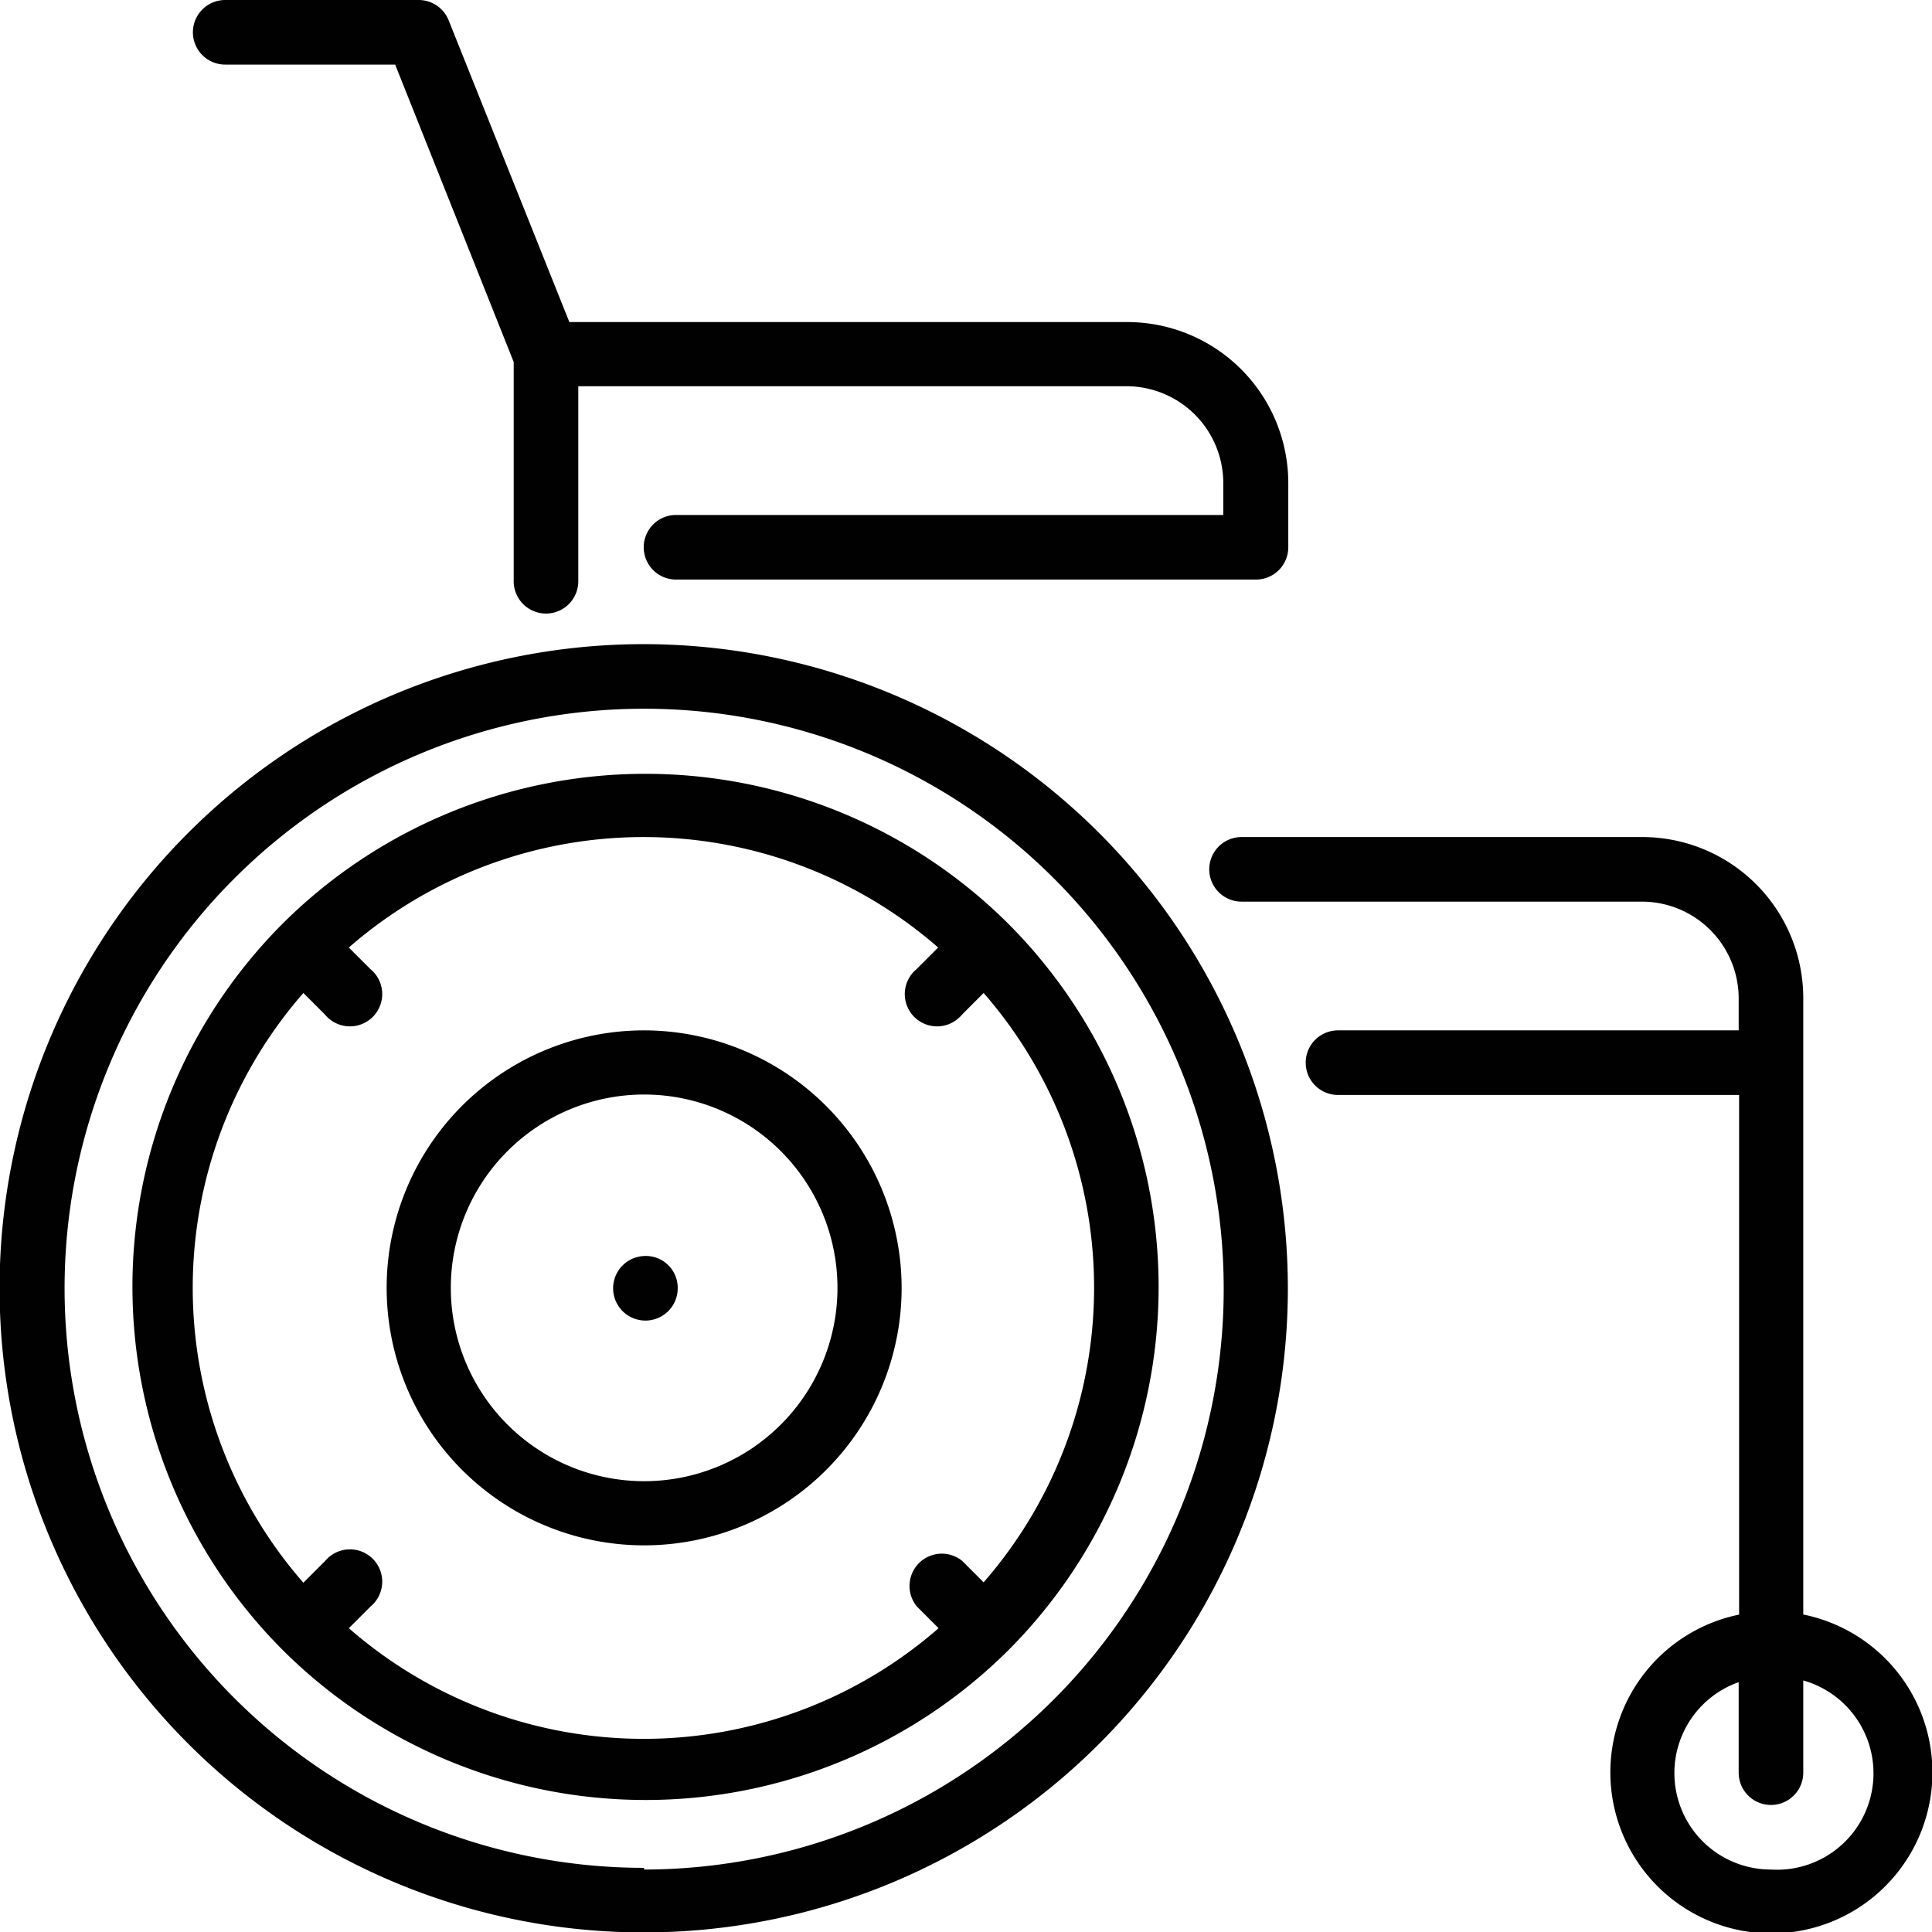
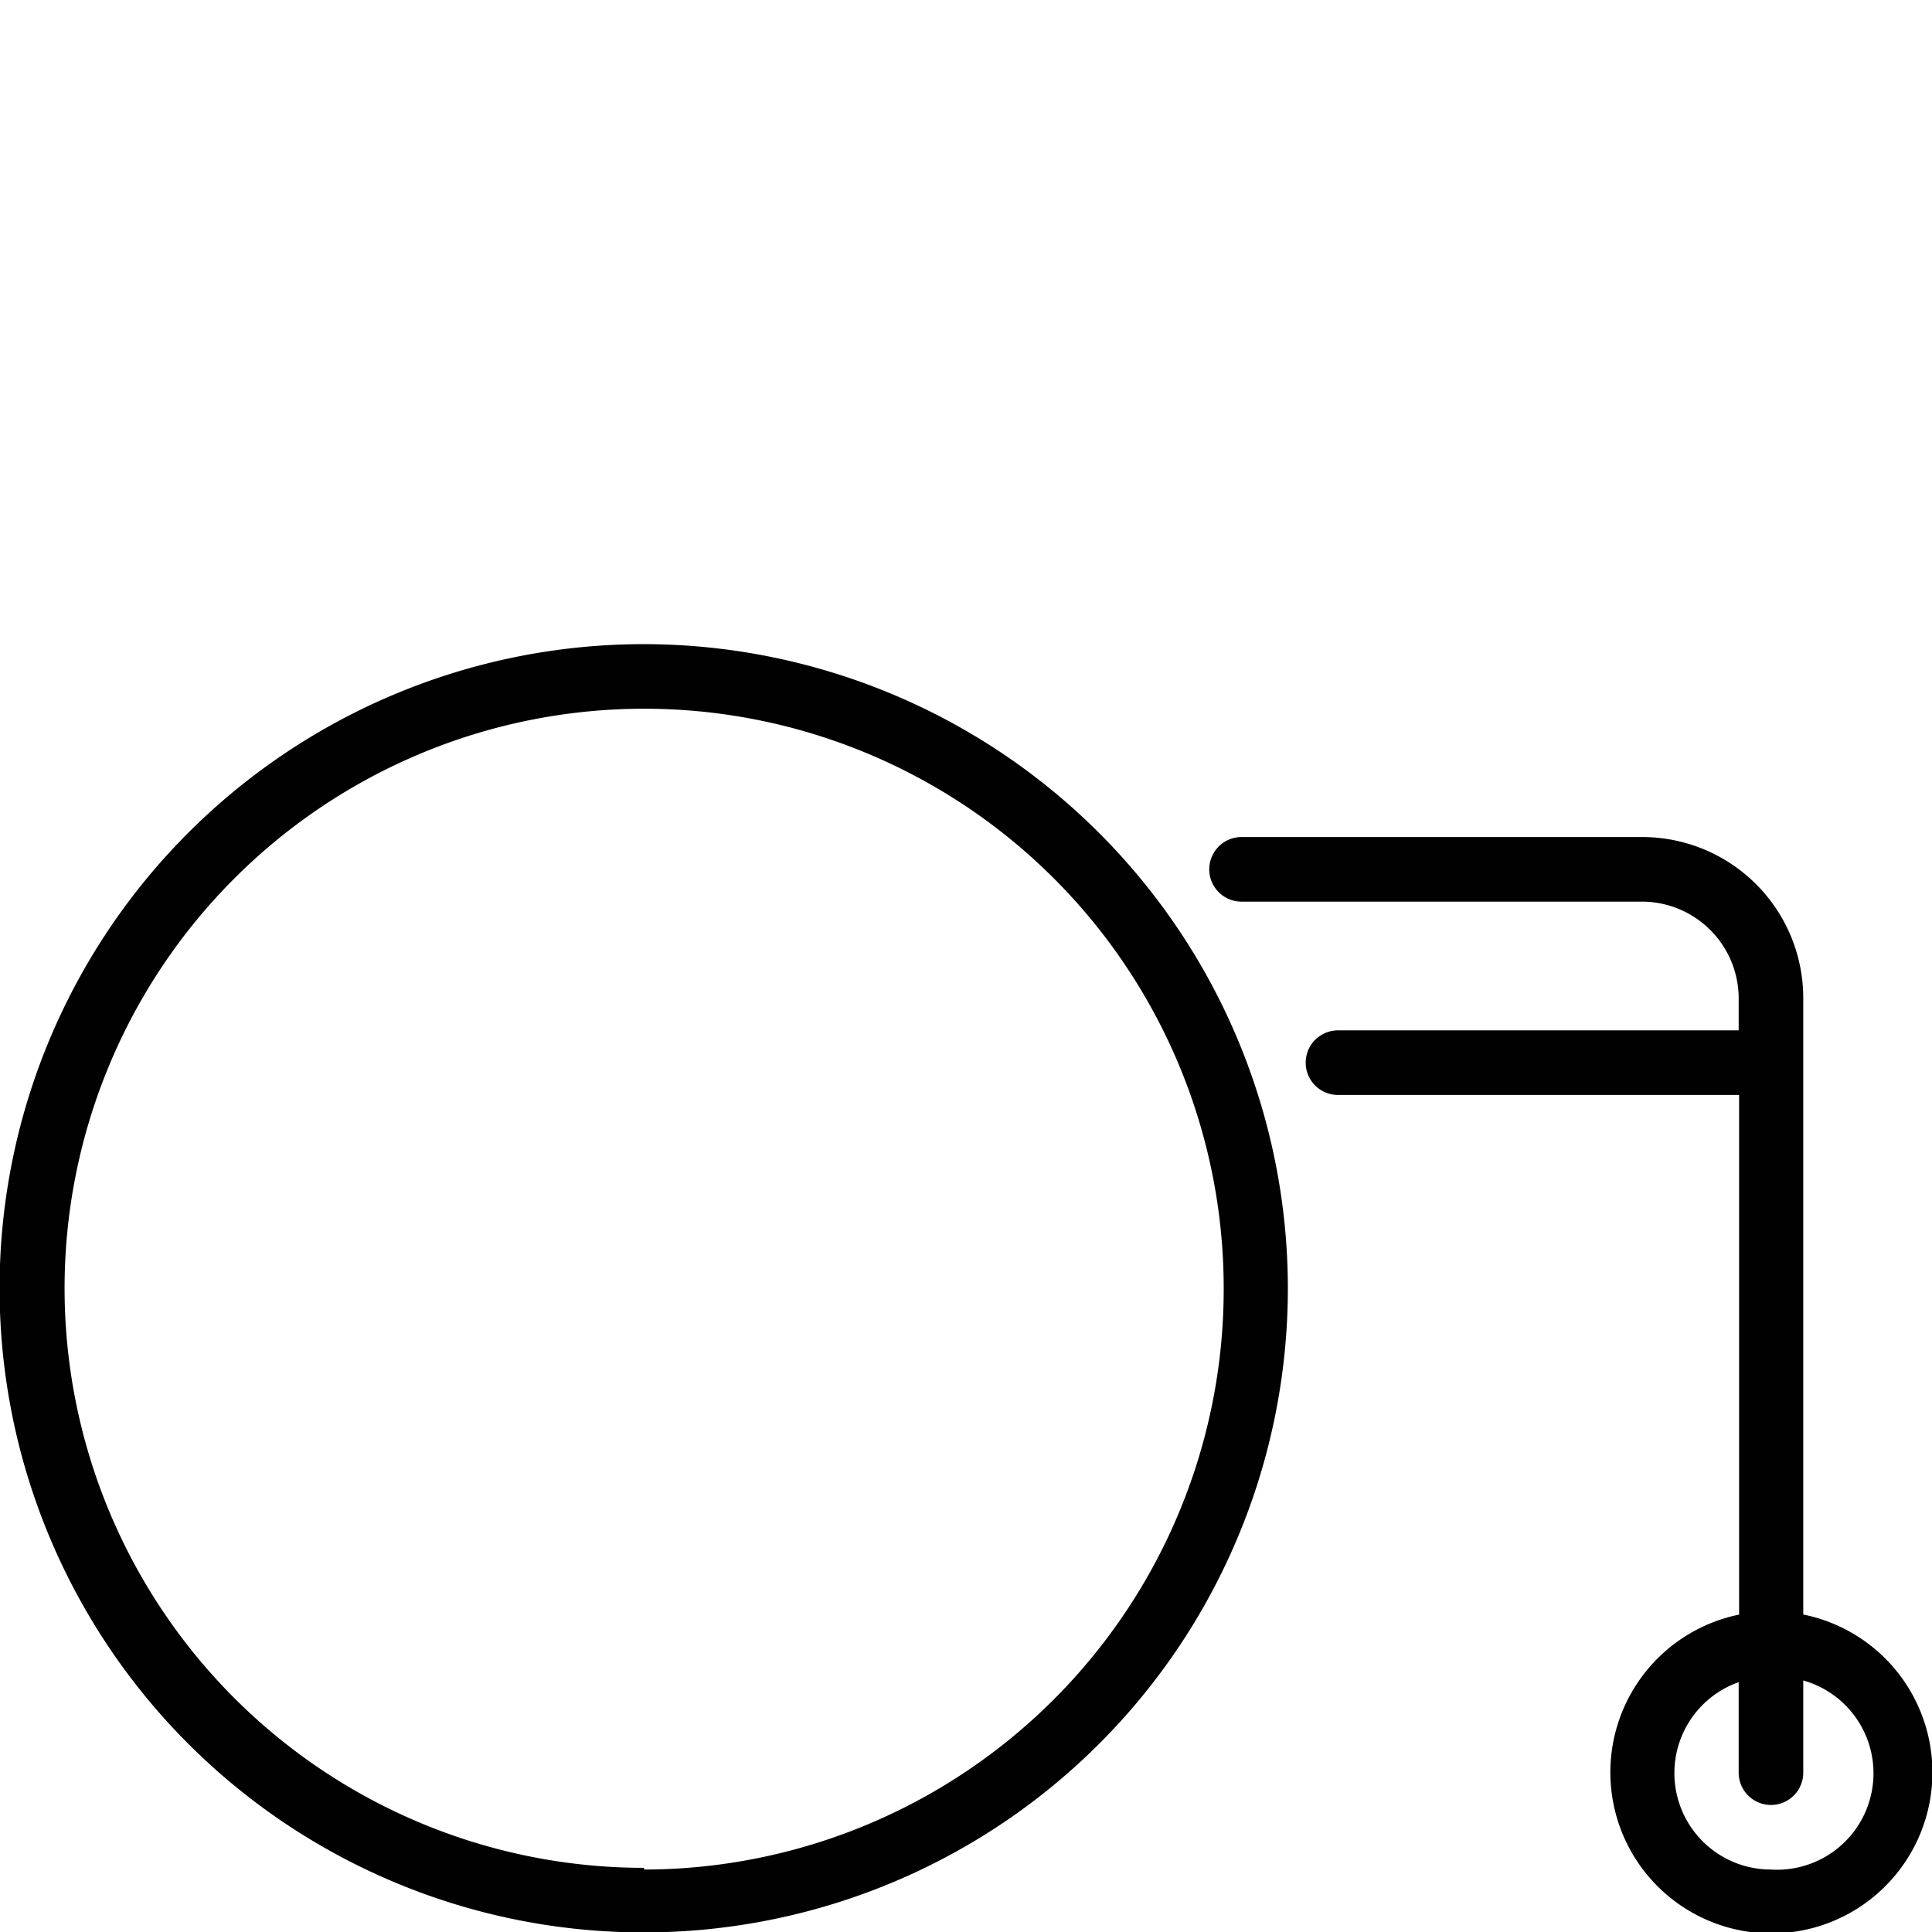
<svg xmlns="http://www.w3.org/2000/svg" viewBox="0 0 45.47 45.47">
  <defs>
    <style>.cls-1{fill:#010101;}</style>
  </defs>
  <title>Segment-Pflege</title>
  <g id="Ebene_2" data-name="Ebene 2">
    <g id="Ebene_2-2" data-name="Ebene 2">
-       <path class="cls-1" d="M5.3,1.52h4l2.79,7v5.16a.76.76,0,0,0,1.52,0V9.09H26.52a2.28,2.28,0,0,1,2.27,2.27v.76H15.91a.76.76,0,1,0,0,1.52H29.56a.76.76,0,0,0,.76-.76V11.37a3.79,3.79,0,0,0-3.79-3.79H13.4L10.56.48A.76.76,0,0,0,9.85,0H5.3a.76.76,0,0,0,0,1.52Z" />
-       <path class="cls-1" d="M15.16,24.25a6.06,6.06,0,1,0,6.06,6.06A6.07,6.07,0,0,0,15.16,24.25Zm0,10.61a4.55,4.55,0,1,1,4.55-4.55A4.55,4.55,0,0,1,15.16,34.86Z" />
-       <path class="cls-1" d="M15.18,29.56h0a.76.76,0,1,0,.77.76A.75.75,0,0,0,15.17,29.56Z" />
-       <path class="cls-1" d="M23.73,21.74l0,0a12.1,12.1,0,0,0-17.08,0l0,0,0,0a12.1,12.1,0,0,0,0,17.09l0,0,0,0a12.1,12.1,0,0,0,17.09,0l0,0,0,0a12.1,12.1,0,0,0,0-17.08Zm-.57,15.51-.51-.51a.76.76,0,0,0-1.07,1.07l.51.51a10.55,10.55,0,0,1-13.88,0l.51-.51a.76.76,0,1,0-1.07-1.07l-.51.51a10.55,10.55,0,0,1,0-13.88l.51.51a.76.76,0,1,0,1.07-1.07l-.51-.51a10.55,10.55,0,0,1,13.87,0l-.51.51a.76.76,0,1,0,1.07,1.07l.51-.51a10.55,10.55,0,0,1,0,13.87Z" />
      <path class="cls-1" d="M42.44,38V23.49a3.79,3.79,0,0,0-3.79-3.79H29.22a.76.76,0,0,0,0,1.52h9.43a2.28,2.28,0,0,1,2.27,2.27v.76H31.49a.76.76,0,0,0,0,1.52h9.44V38a3.79,3.79,0,1,0,1.52,0Zm-.76,6a2.27,2.27,0,0,1-.76-4.41v2.13a.76.76,0,0,0,1.52,0V39.55A2.27,2.27,0,0,1,41.68,44Z" />
      <path class="cls-1" d="M15.16,15.16A15.16,15.16,0,1,0,30.31,30.31,15.17,15.17,0,0,0,15.16,15.16Zm0,28.8A13.64,13.64,0,1,1,28.8,30.31,13.66,13.66,0,0,1,15.16,44Z" />
    </g>
  </g>
</svg>